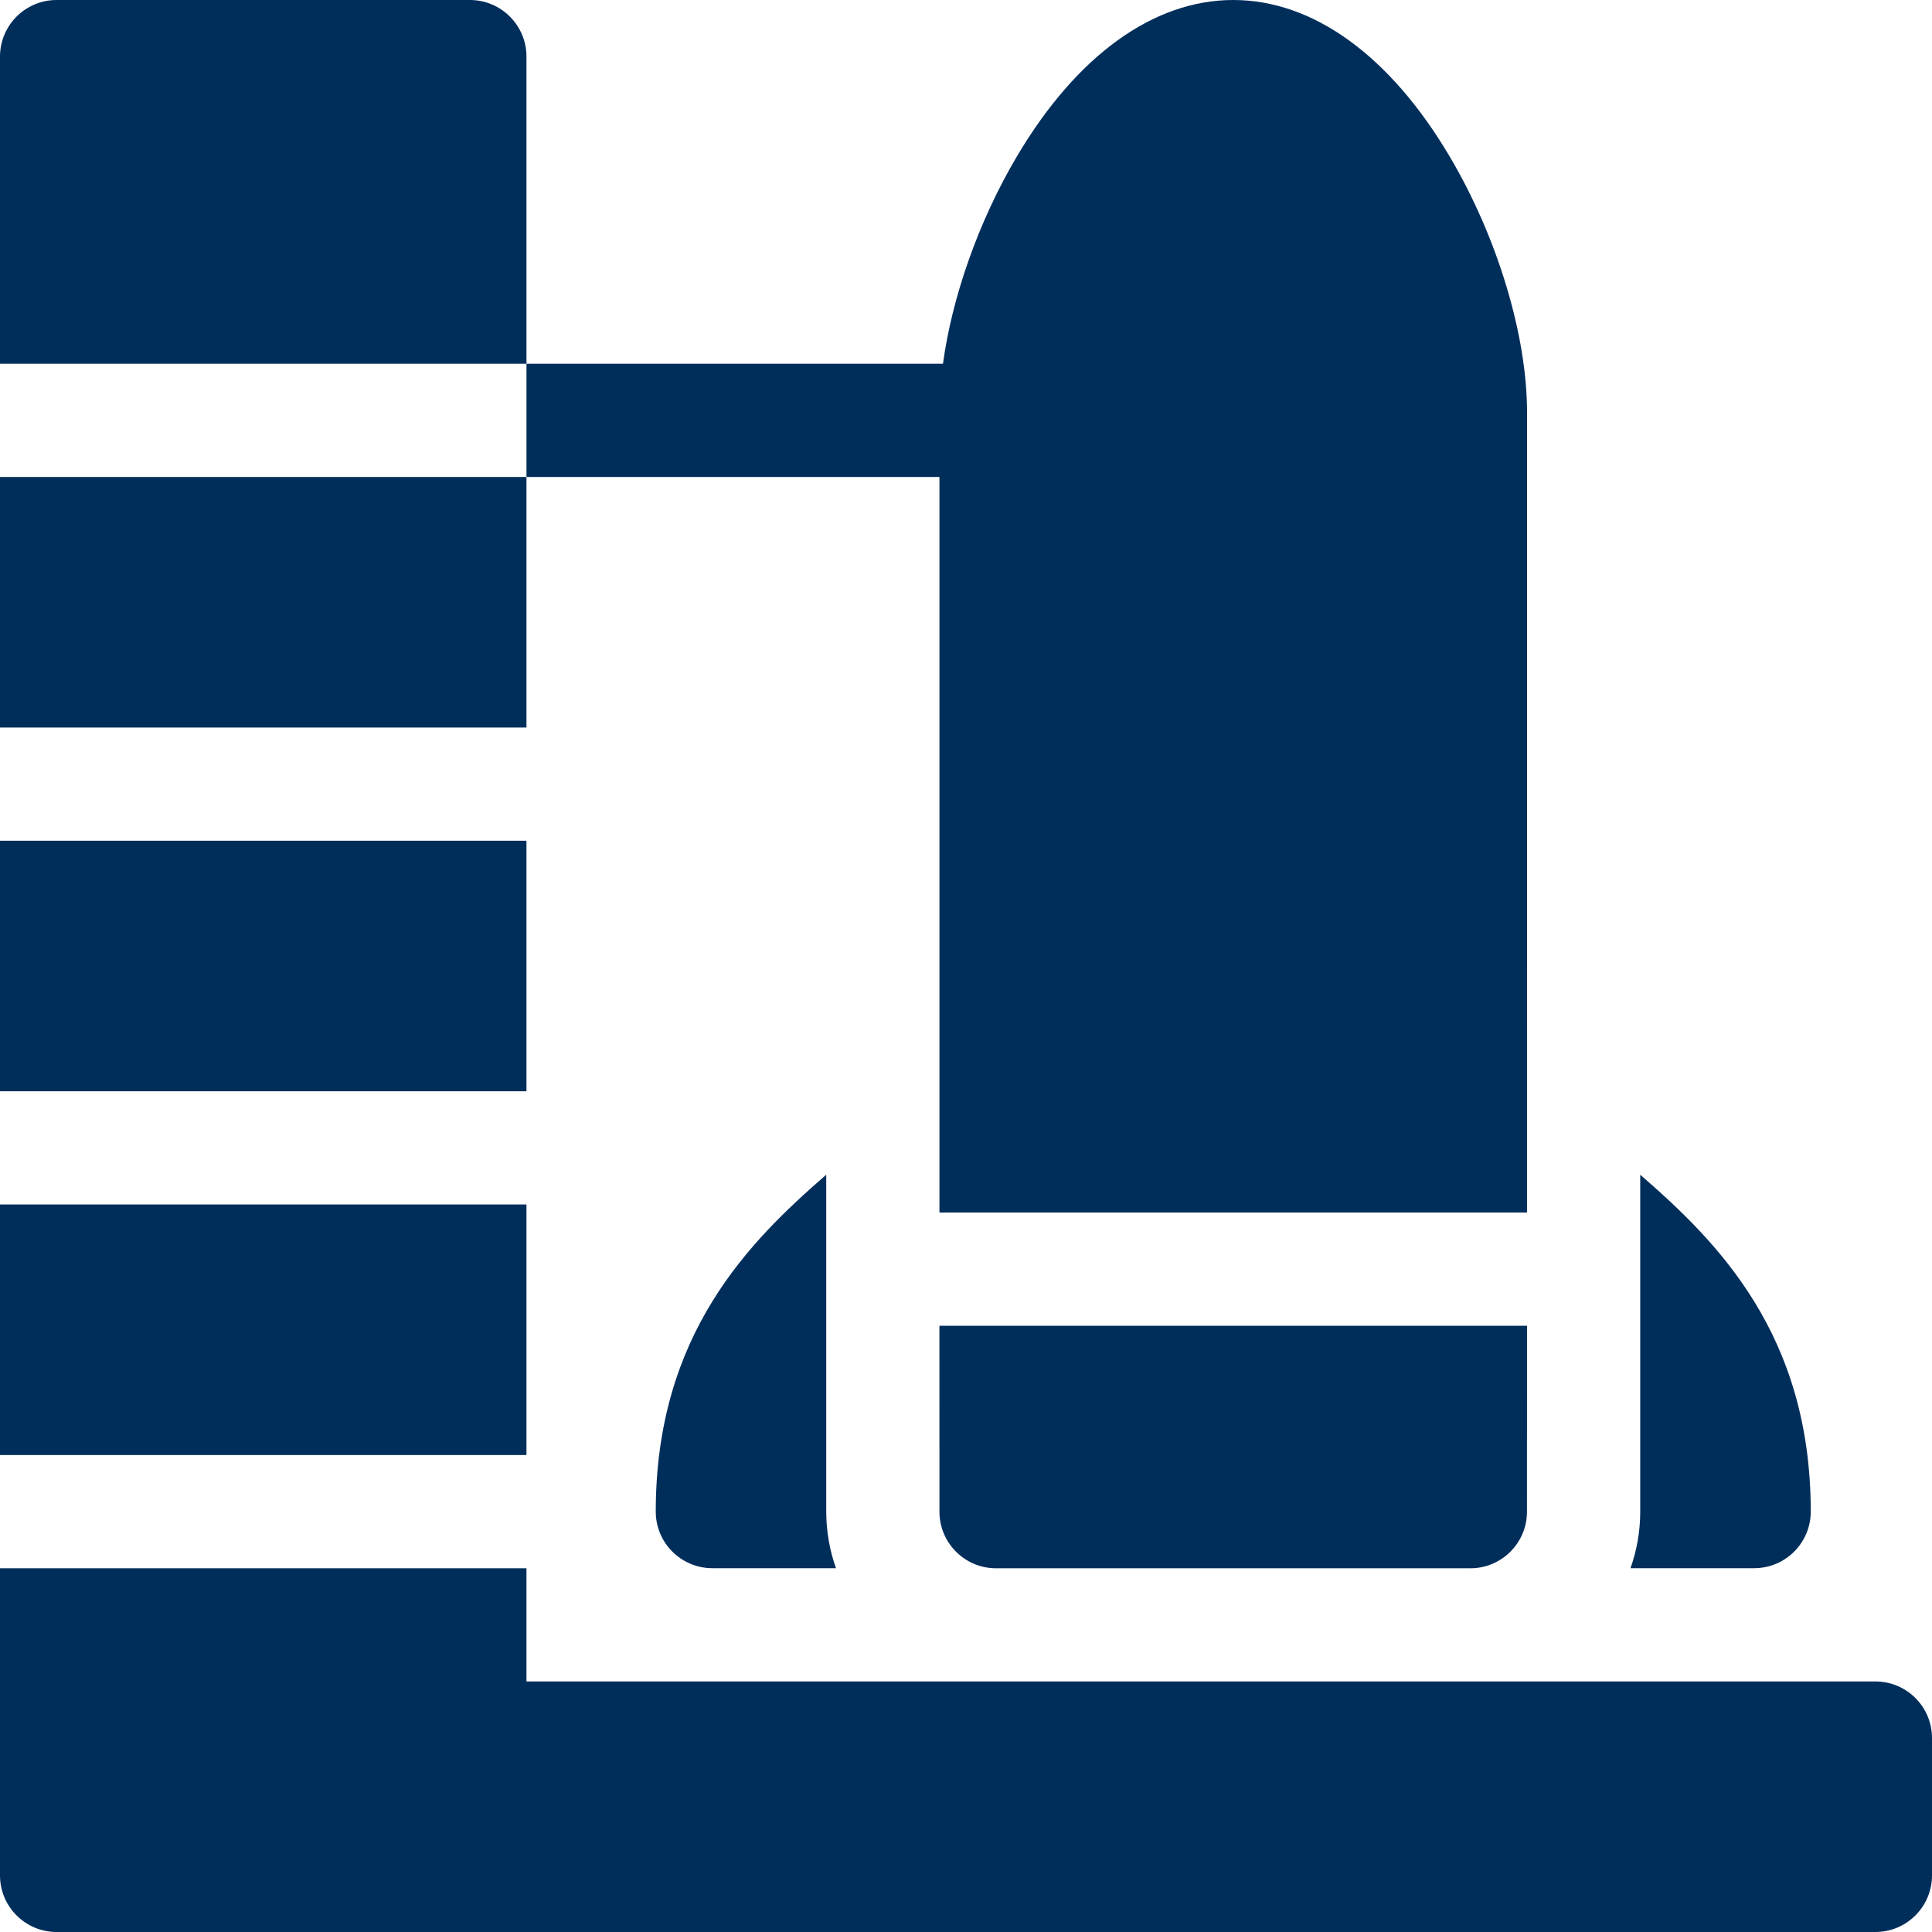
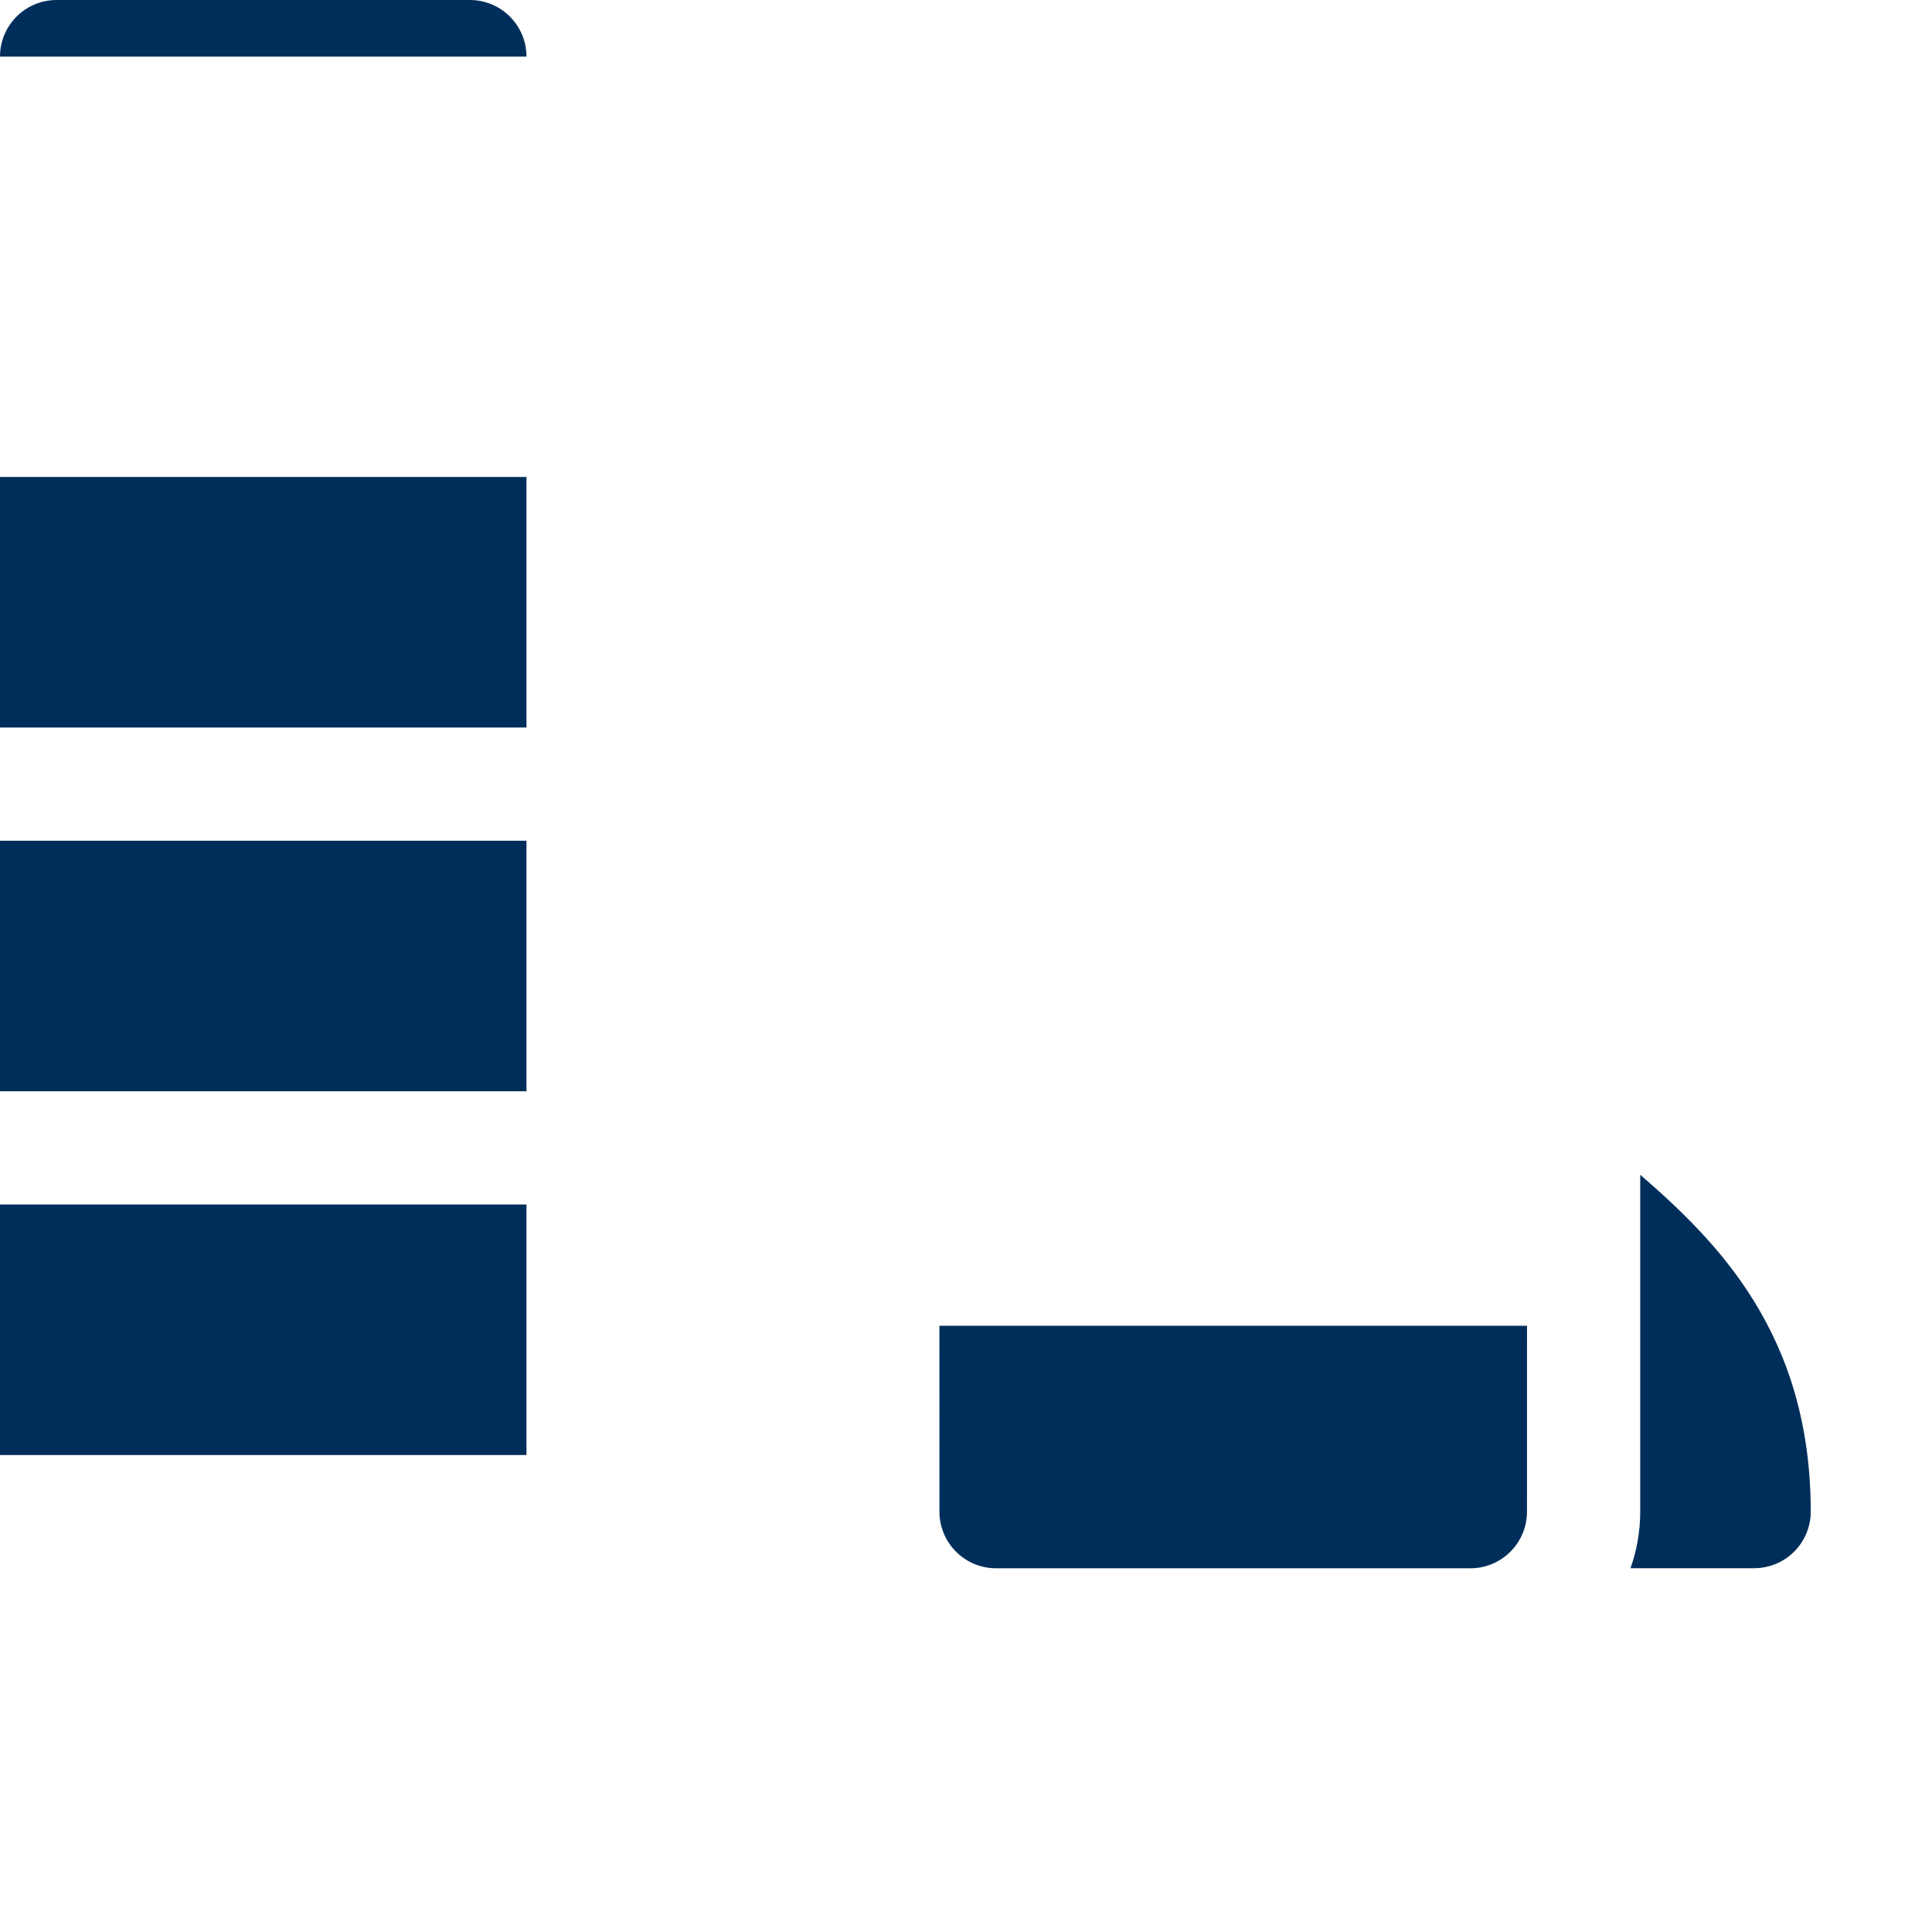
<svg xmlns="http://www.w3.org/2000/svg" width="50" height="50" viewBox="0 0 50 50" fill="none">
  <g clip-path="url(#clip0_4097_2353)">
    <path d="M0 21.758H13.625V28.242H0V21.758Z" fill="#002E5B" />
    <path d="M0 12.344H13.625V18.828H0V12.344Z" fill="#002E5B" />
-     <path d="M12.16 0H1.465C0.656 0 0 0.656 0 1.465V9.414H13.625V1.465C13.625 0.656 12.969 0 12.16 0Z" fill="#002E5B" />
+     <path d="M12.16 0H1.465C0.656 0 0 0.656 0 1.465H13.625V1.465C13.625 0.656 12.969 0 12.16 0Z" fill="#002E5B" />
    <path d="M0 31.172H13.625V37.656H0V31.172Z" fill="#002E5B" />
-     <path d="M48.535 43.516H13.625V40.586H0V48.535C0 49.344 0.656 50 1.465 50H12.16H48.535C49.344 50 50 49.344 50 48.535V44.98C50 44.171 49.344 43.516 48.535 43.516Z" fill="#002E5B" />
    <path d="M25.777 40.587H38.053C38.862 40.587 39.518 39.931 39.518 39.122L39.519 34.31H24.312L24.313 39.122C24.313 39.931 24.968 40.587 25.777 40.587Z" fill="#002E5B" />
-     <path d="M24.313 31.38H39.519L39.52 10.672C39.52 8.676 38.753 6.139 37.518 4.051C35.973 1.439 33.983 0 31.917 0C29.85 0 27.86 1.439 26.315 4.051C25.328 5.721 24.641 7.676 24.404 9.414H13.625V12.344H24.313L24.313 31.38Z" fill="#002E5B" />
    <path d="M46.862 39.12C46.862 34.528 44.438 32.128 42.449 30.402L42.449 39.12C42.449 39.634 42.36 40.127 42.197 40.585H45.397C46.206 40.585 46.862 39.929 46.862 39.12Z" fill="#002E5B" />
-     <path d="M16.971 39.12C16.971 39.929 17.627 40.585 18.436 40.585H21.635C21.473 40.127 21.383 39.634 21.383 39.12L21.383 30.402C19.395 32.128 16.971 34.528 16.971 39.12Z" fill="#002E5B" />
  </g>
  <defs>
    <clipPath id="clip0_4097_2353">
      <rect width="50" height="50" fill="white" />
    </clipPath>
  </defs>
</svg>